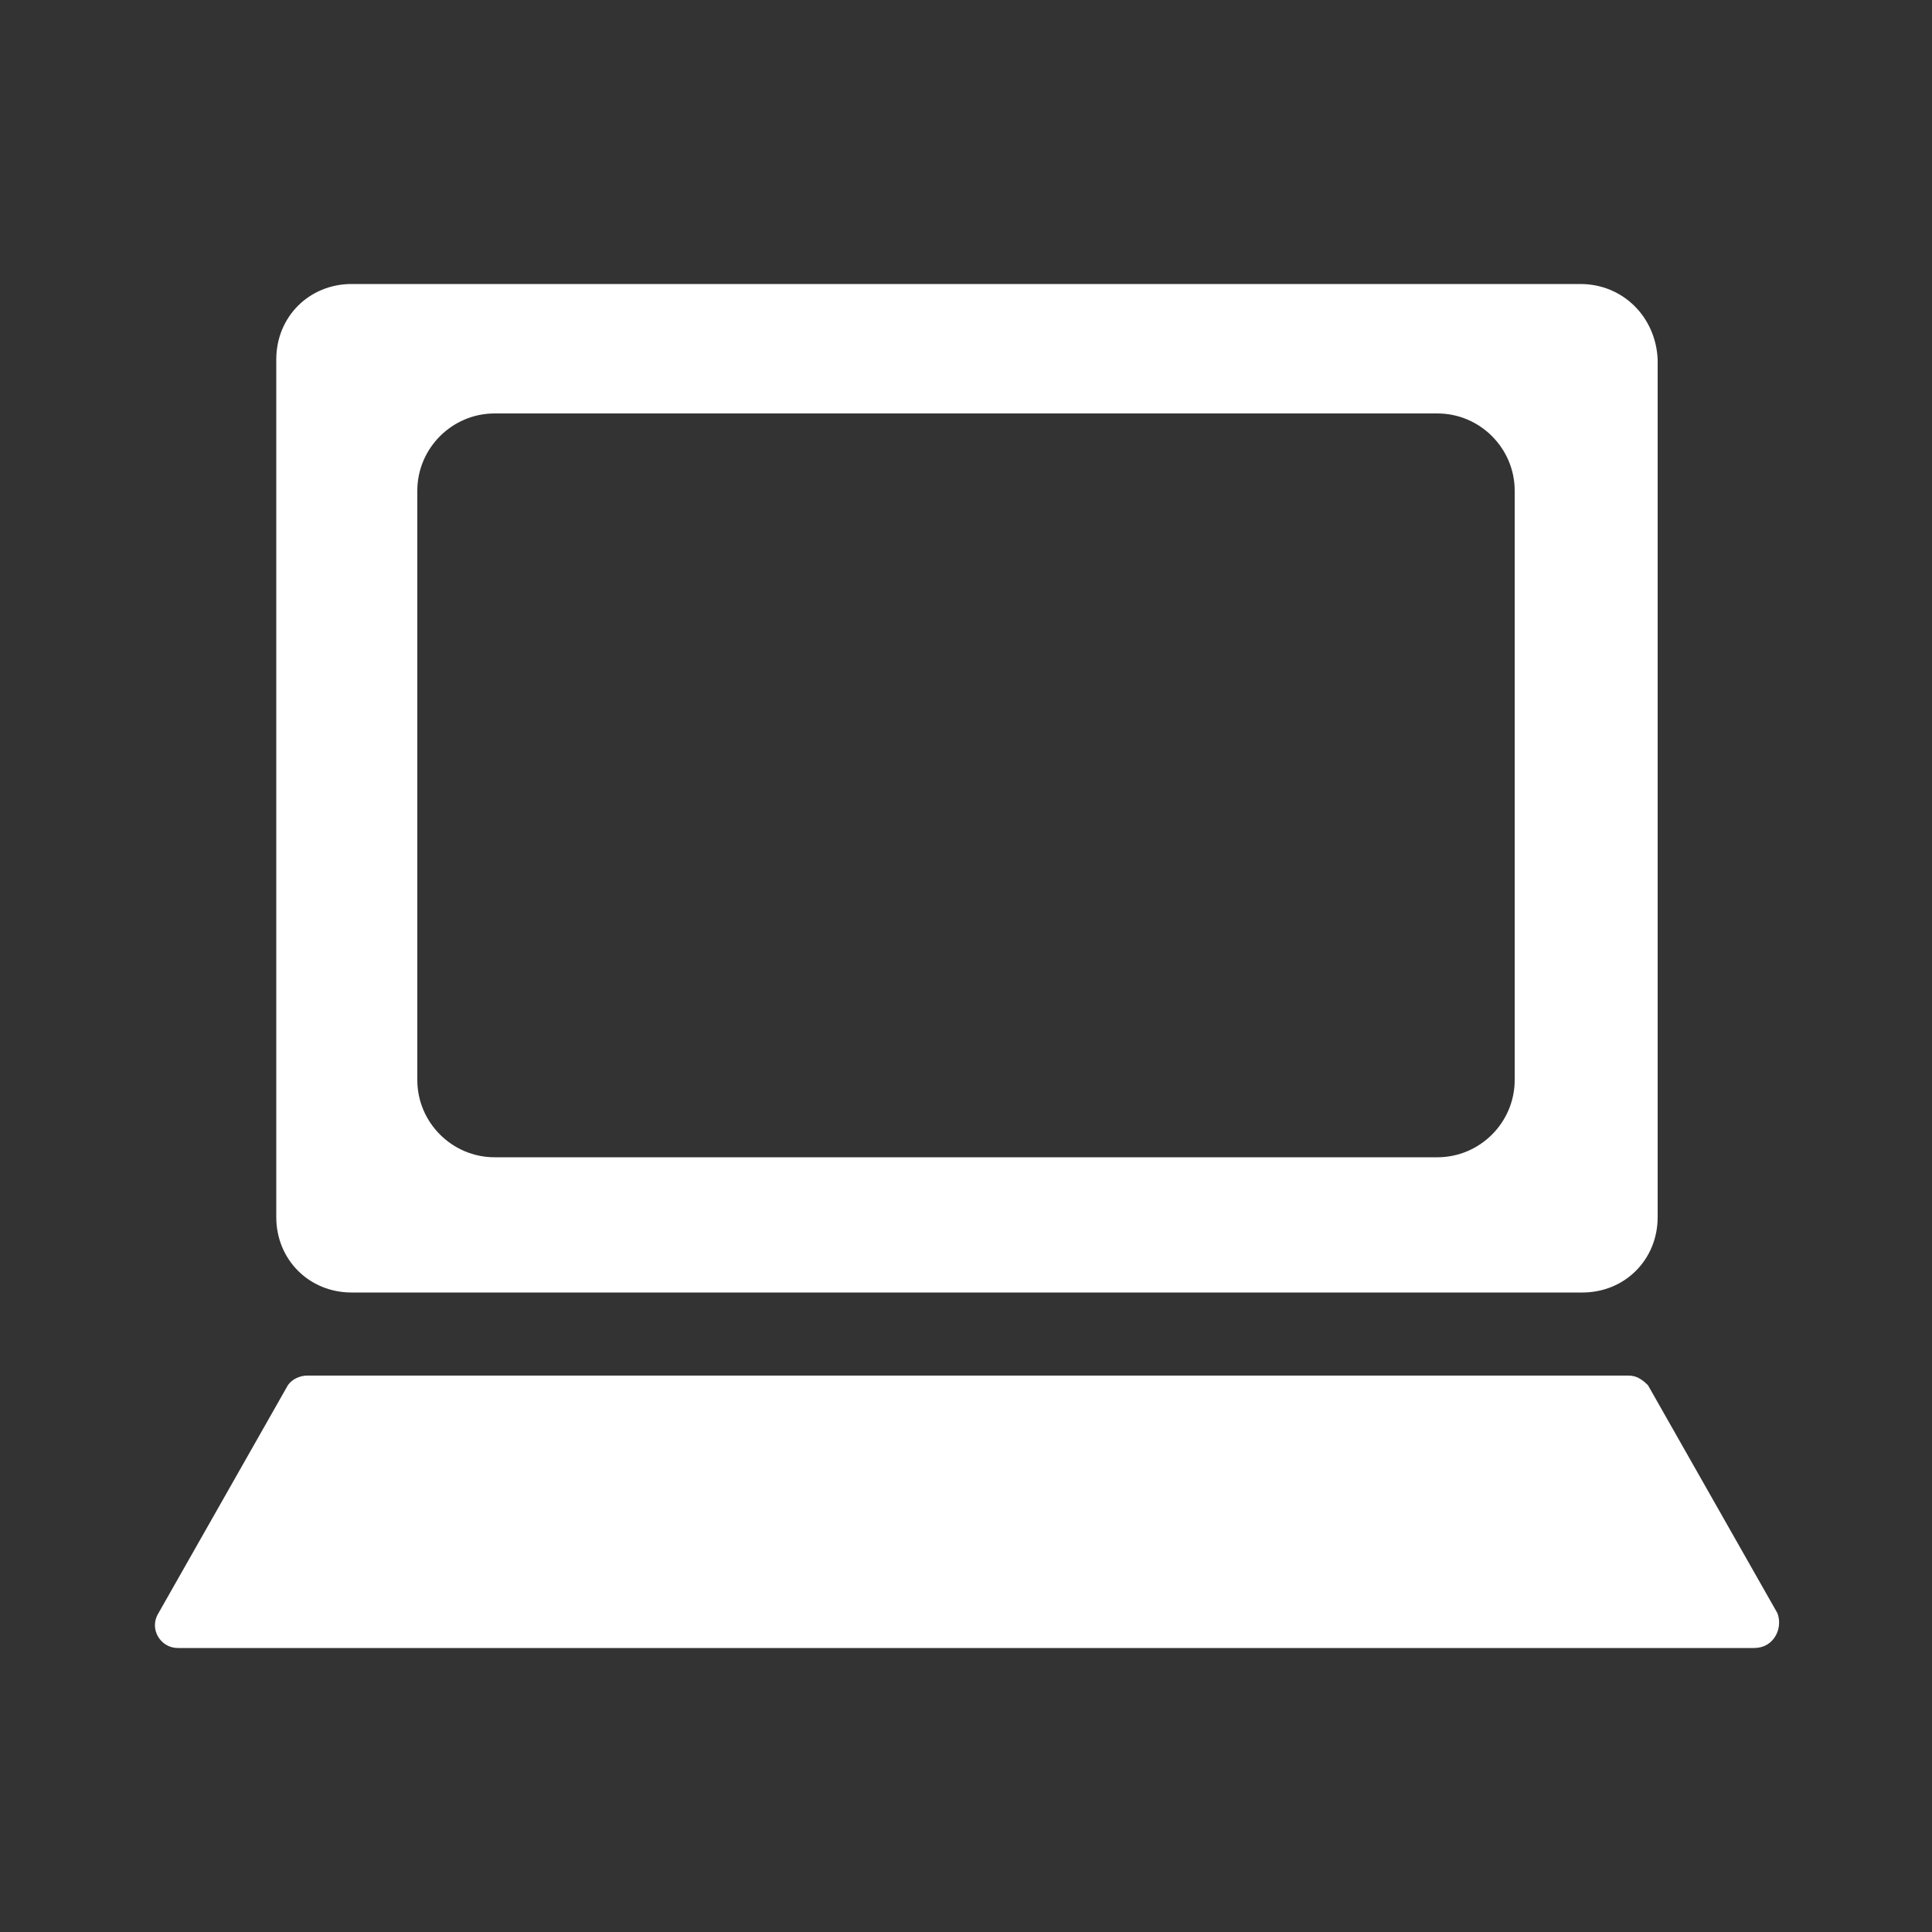
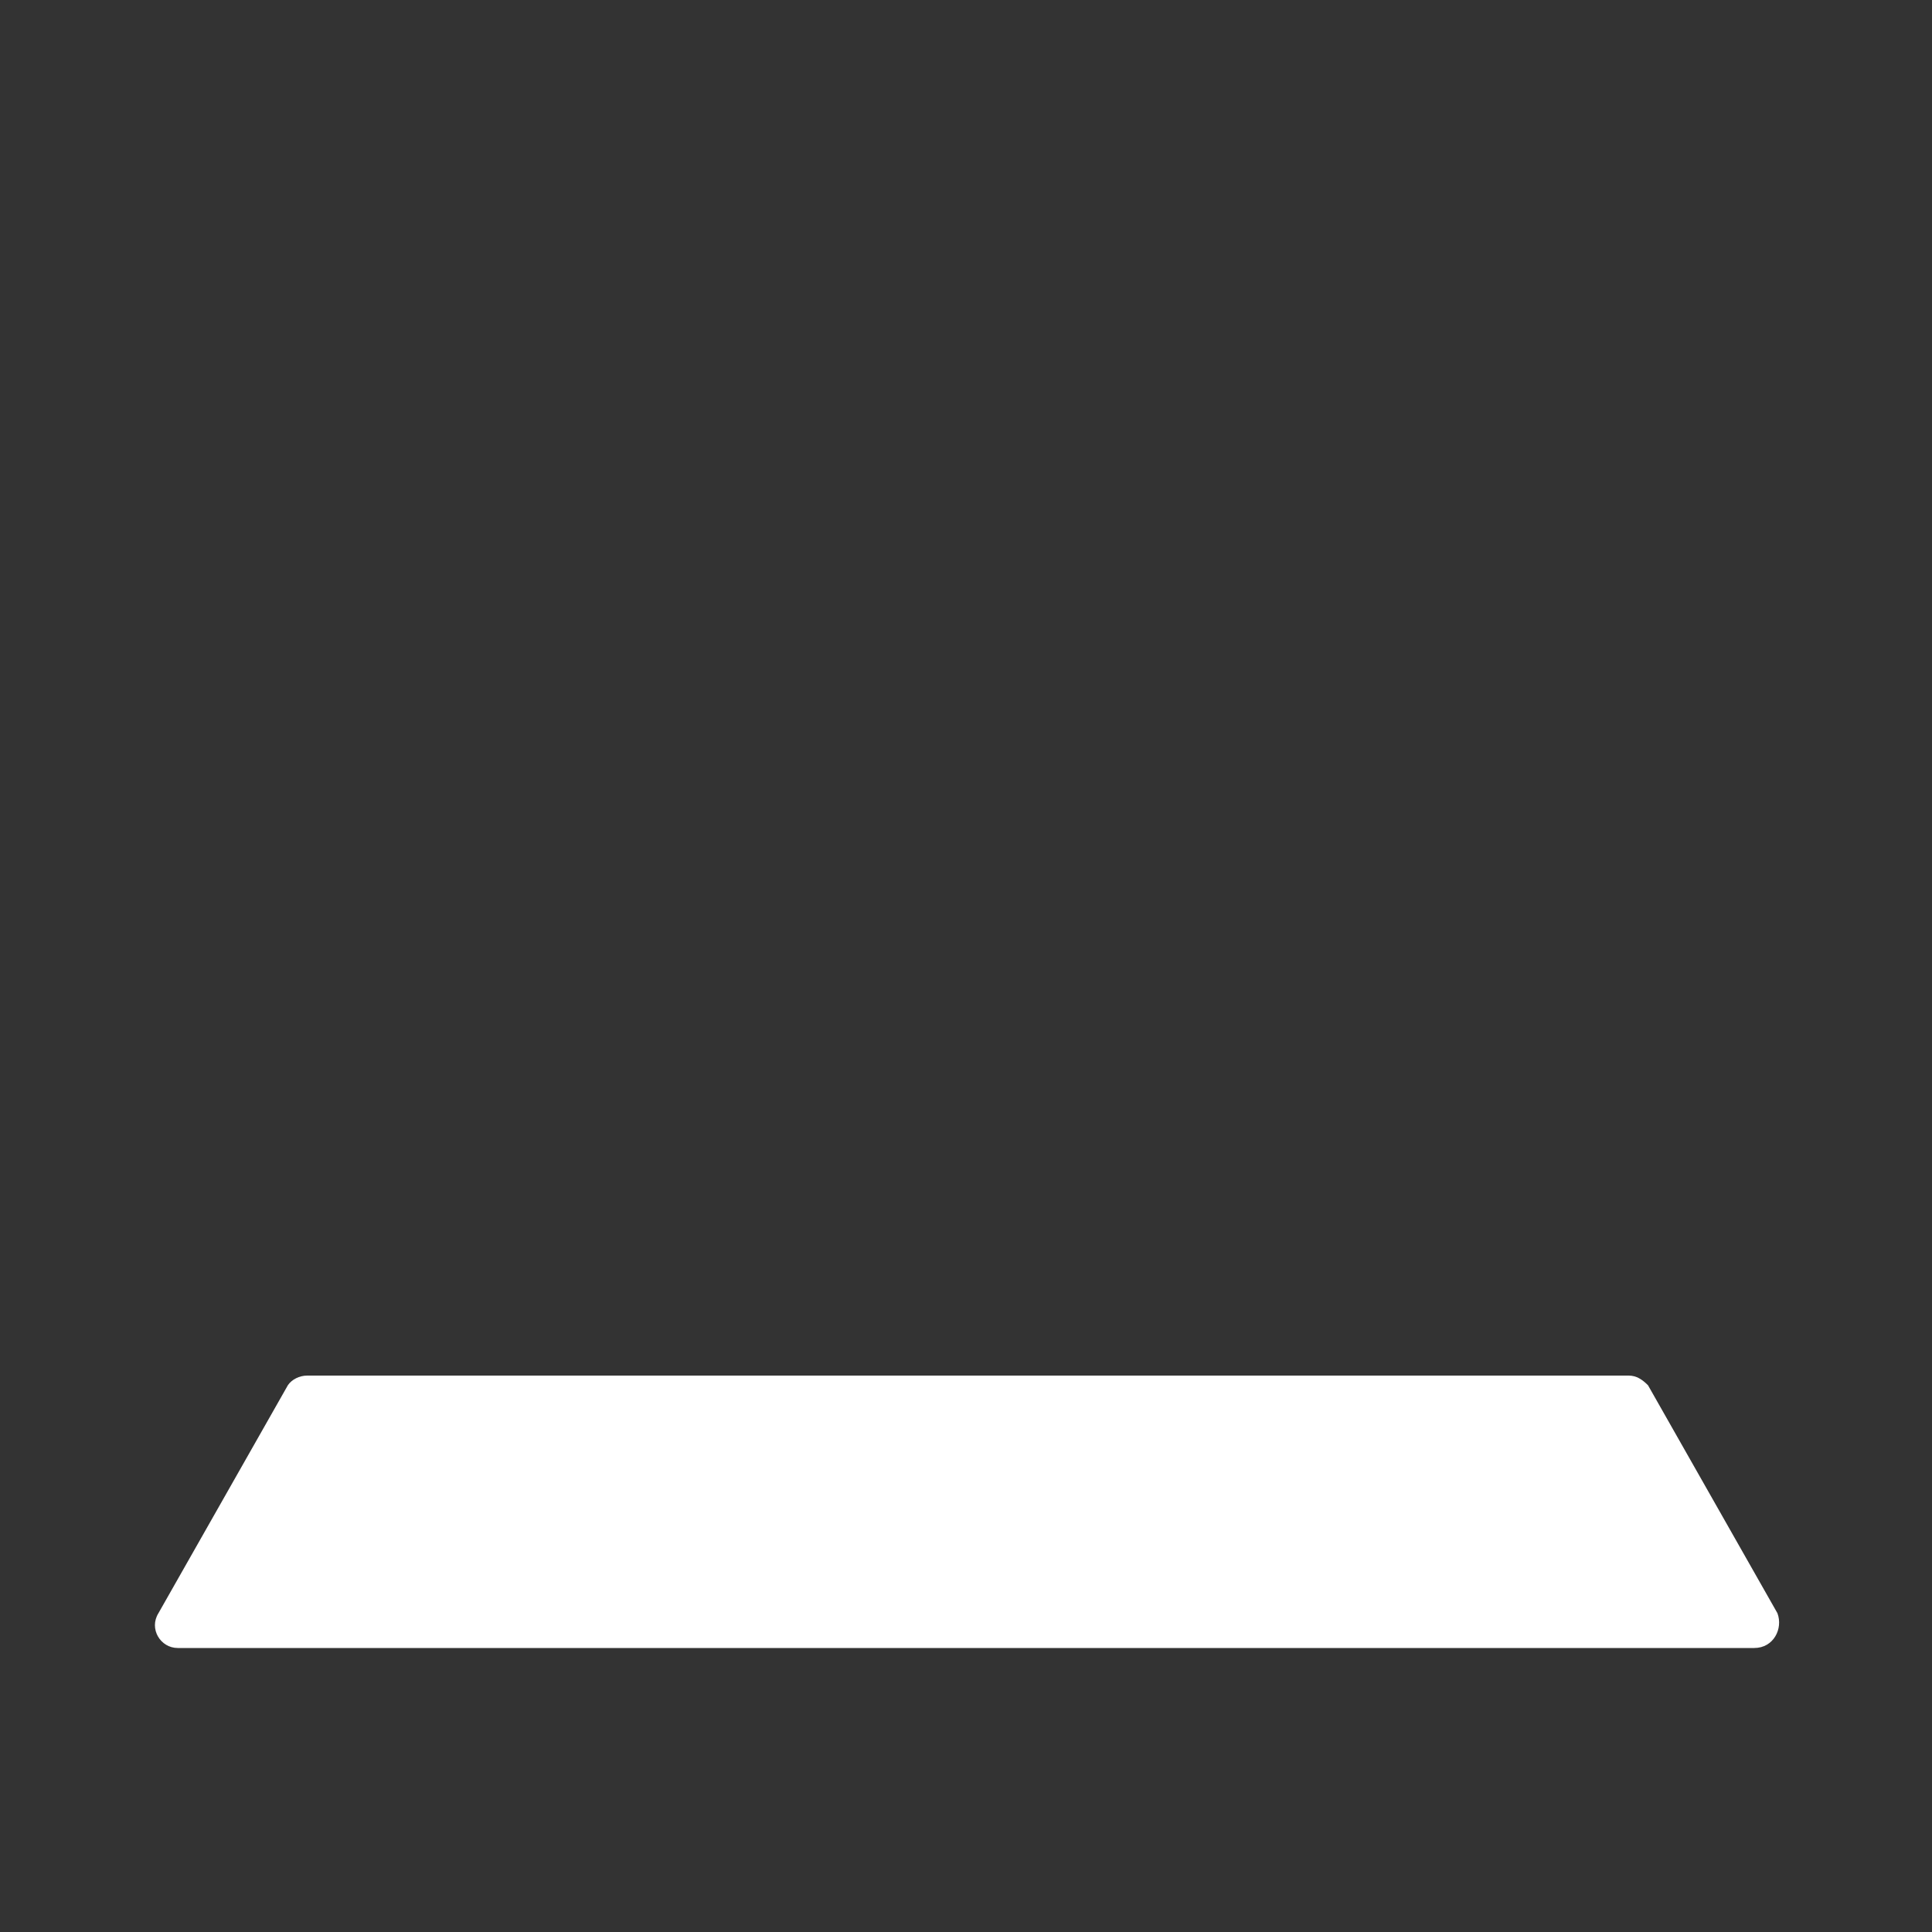
<svg xmlns="http://www.w3.org/2000/svg" version="1.1" id="レイヤー_1" x="0px" y="0px" viewBox="0 0 100 100" style="enable-background:new 0 0 100 100;" xml:space="preserve">
  <rect x="0" y="0" width="100" height="100" fill="#333333" stroke="none" />
  <style type="text/css">
	.st0{fill:#FFFFFF;}
</style>
  <g>
    <g>
      <g>
-         <path class="st0" d="M81.8,14.7H18.2c-2.2,0-3.9,1.7-3.9,3.9V63c0,2.2,1.7,3.9,3.9,3.9h63.7c2.2,0,3.9-1.7,3.9-3.9V18.6     C85.7,16.4,84,14.7,81.8,14.7z M78.4,55.9c0,2.2-1.8,4-4,4H25.6c-2.2,0-4-1.8-4-4V25.4c0-2.2,1.8-4,4-4h48.8c2.2,0,4,1.8,4,4     V55.9z" />
-       </g>
+         </g>
    </g>
    <path class="st0" d="M90.8,85.3H9.2c-0.9,0-1.5-1-1-1.8l6.7-11.8c0.2-0.3,0.6-0.5,1-0.5h68.4c0.4,0,0.7,0.2,1,0.5l6.7,11.8   C92.3,84.3,91.8,85.3,90.8,85.3z" />
  </g>
  <g>
</g>
  <g>
</g>
  <g>
</g>
  <g>
</g>
  <g>
</g>
  <g>
</g>
  <g>
</g>
  <g>
</g>
  <g>
</g>
  <g>
</g>
  <g>
</g>
  <g>
</g>
  <g>
</g>
  <g>
</g>
  <g>
</g>
</svg>